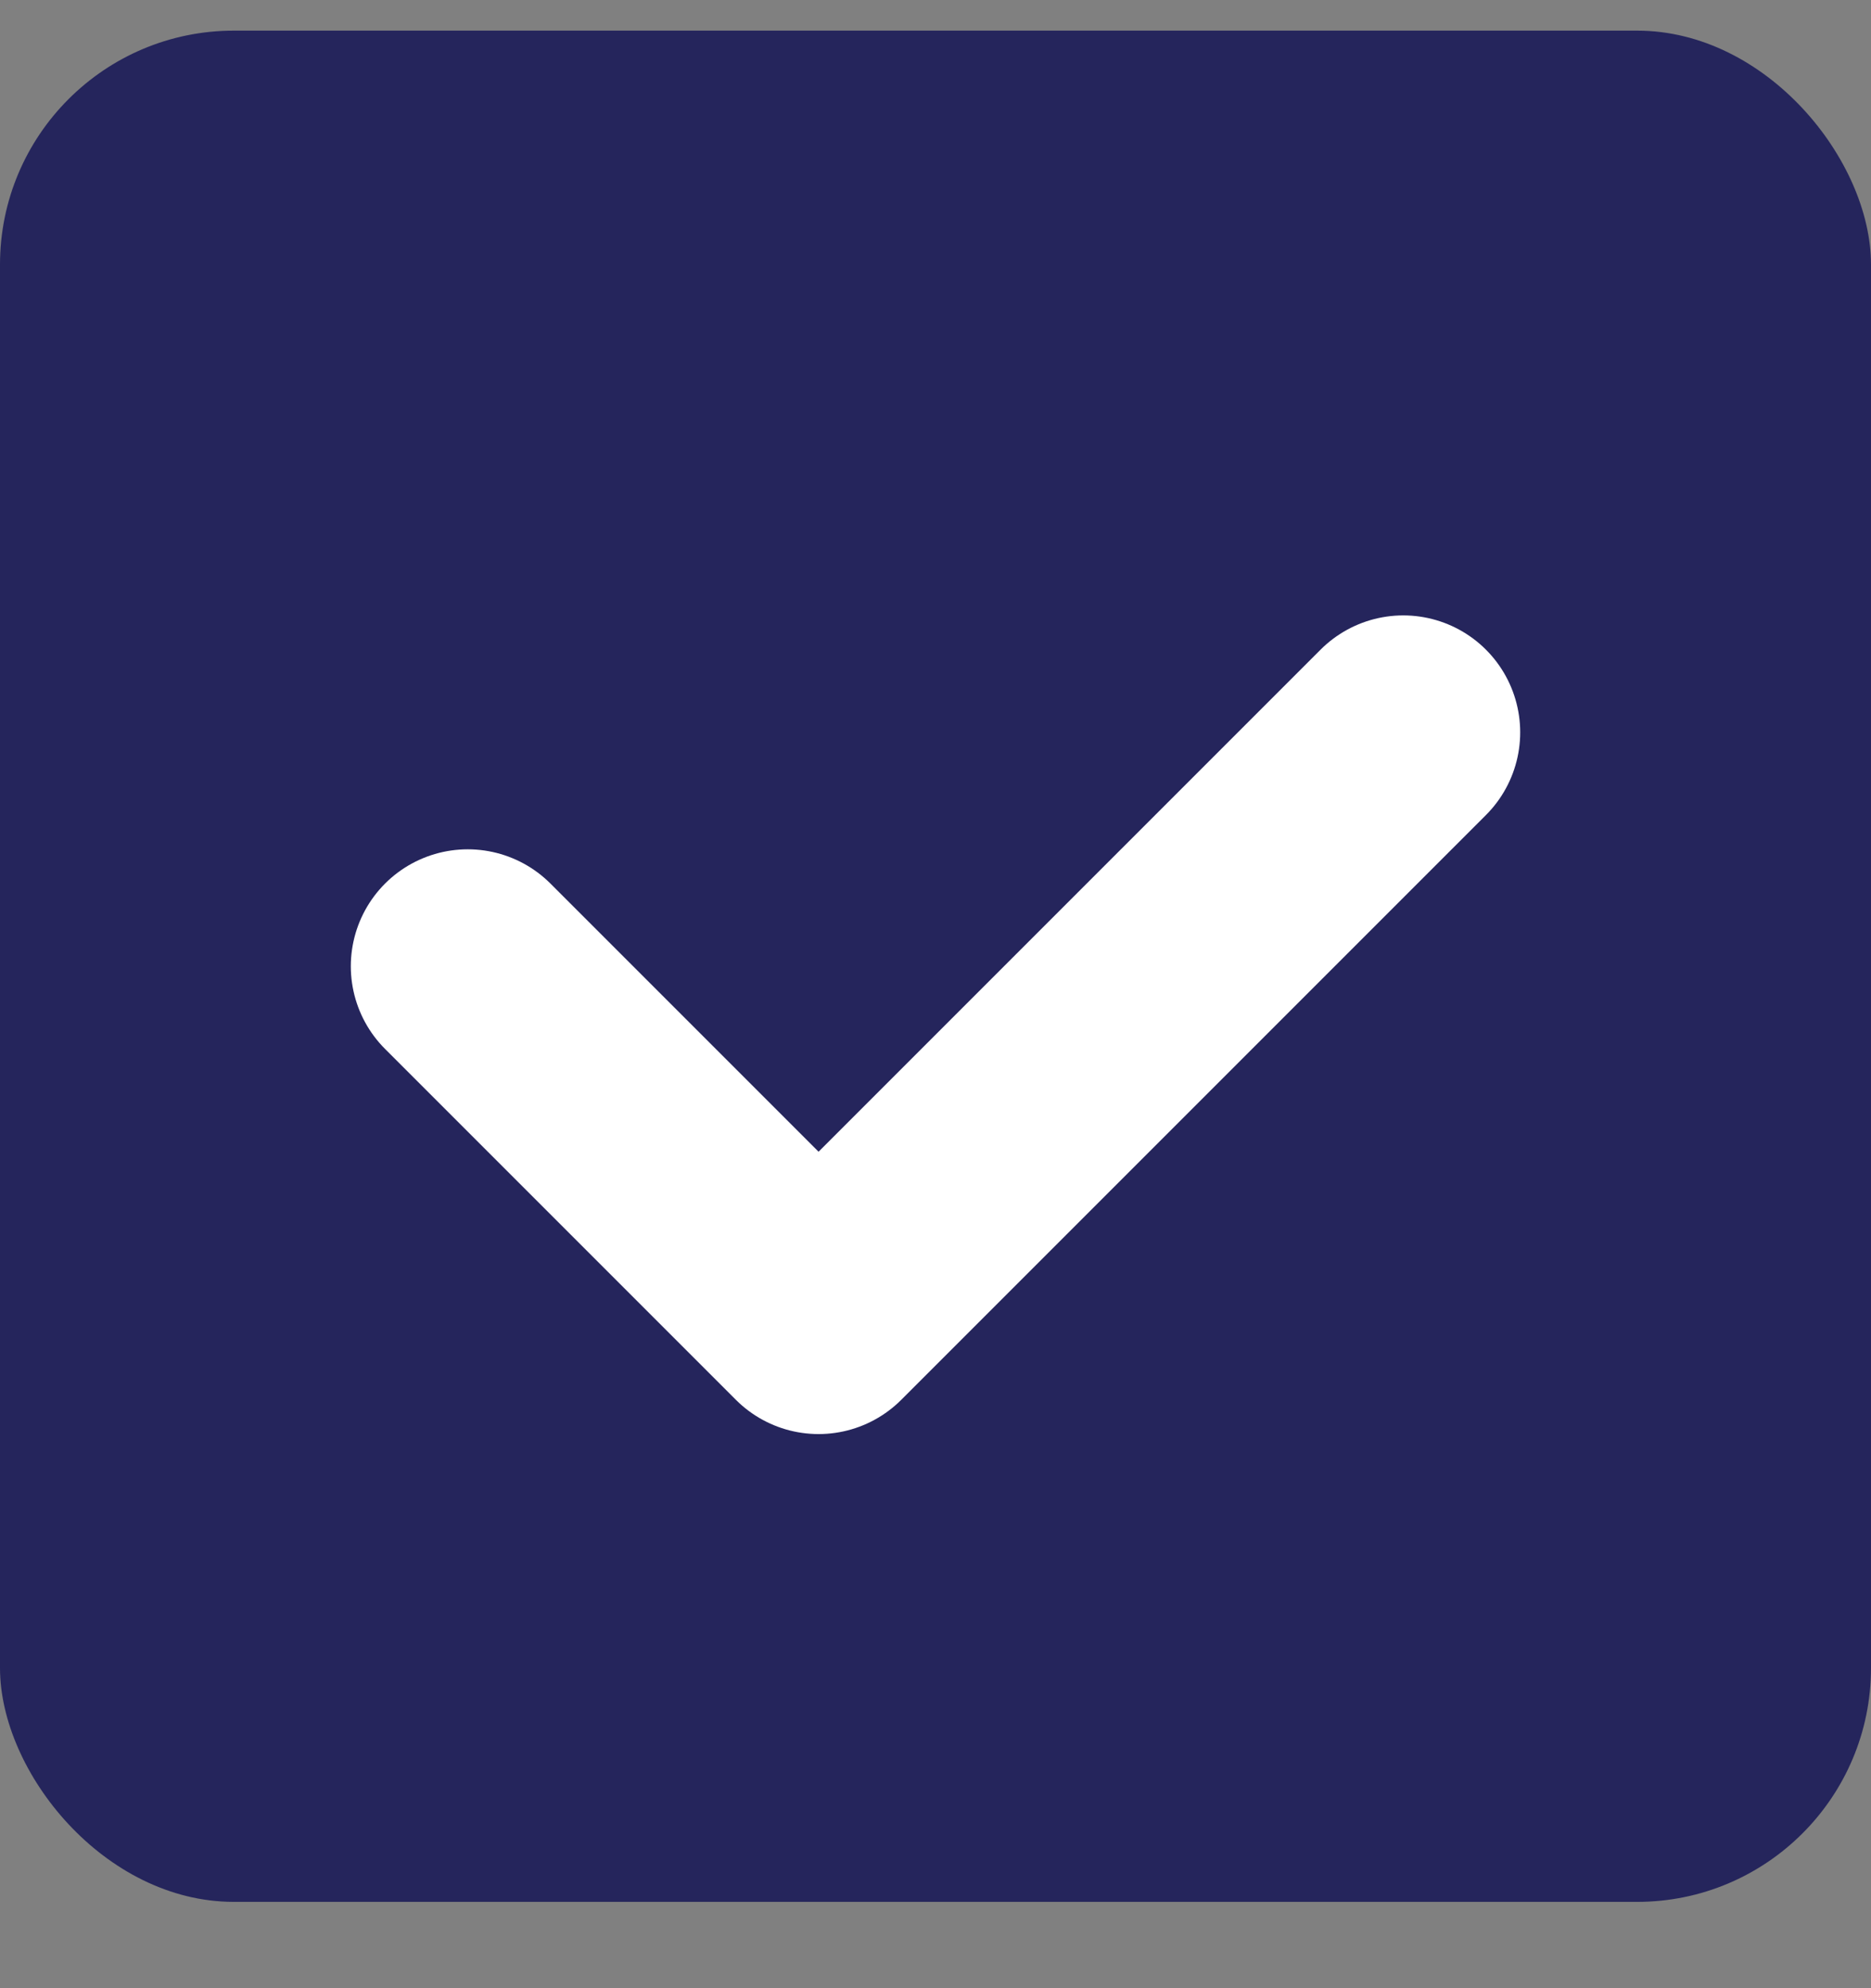
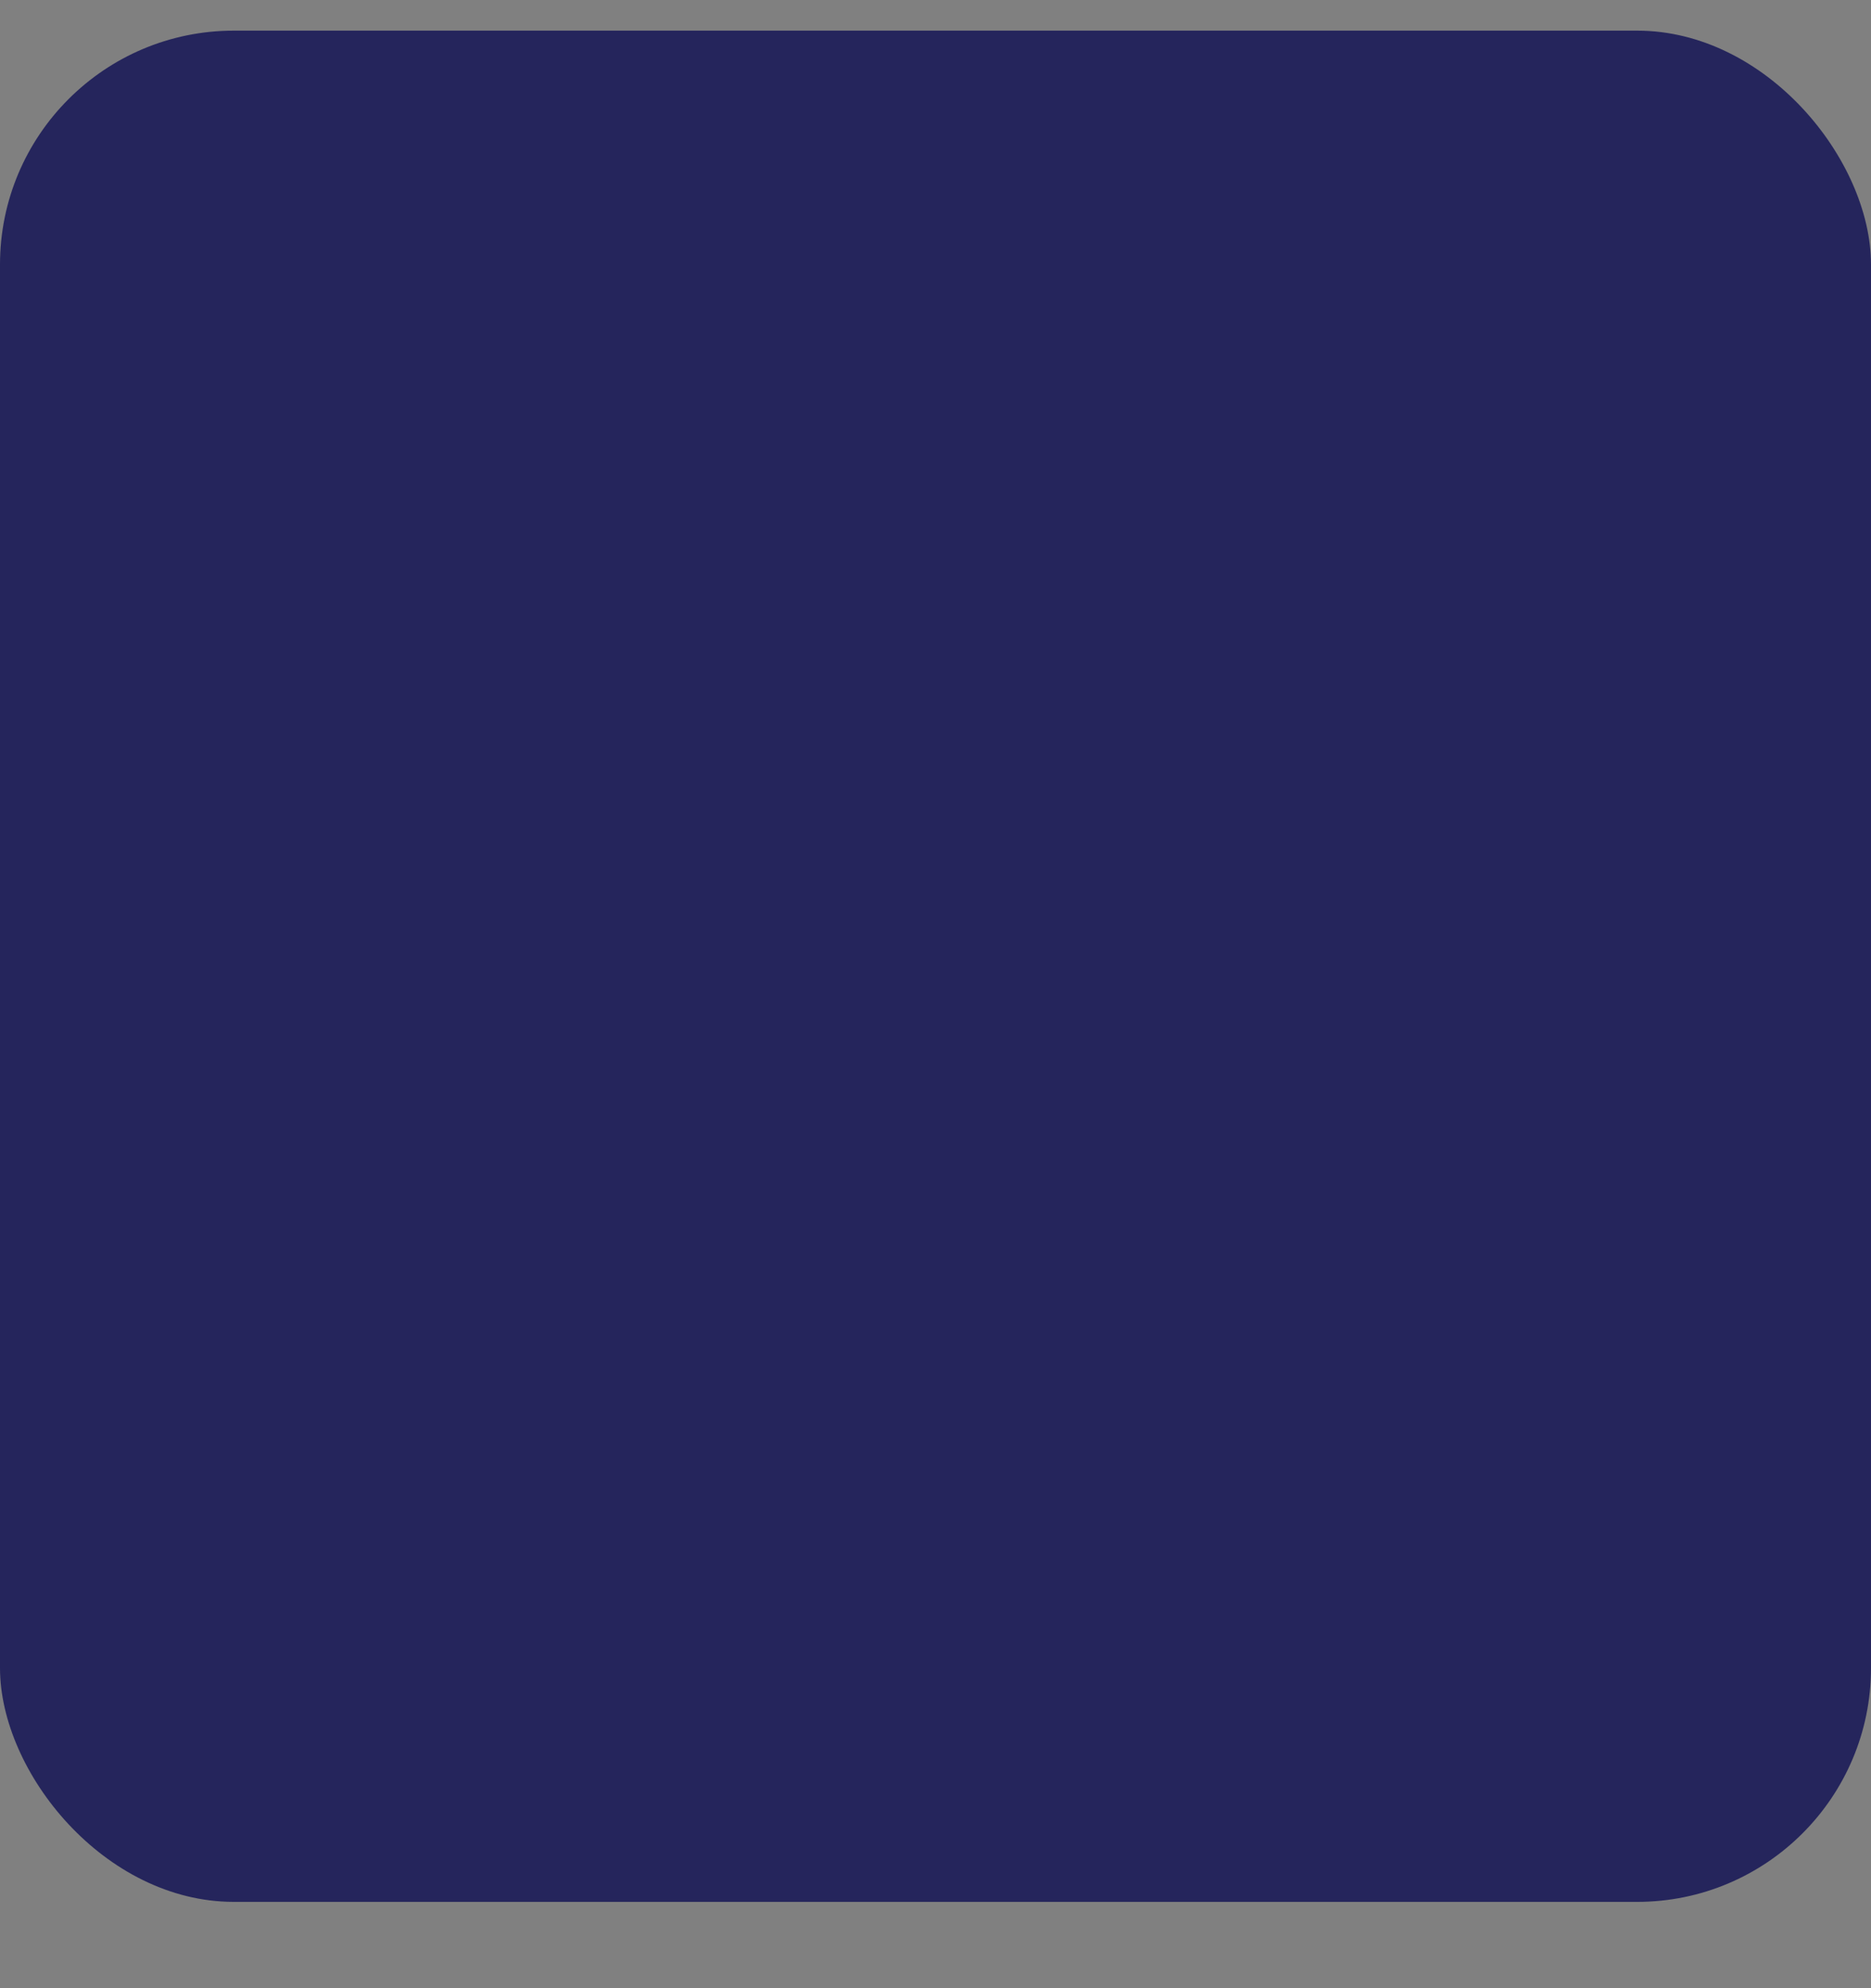
<svg xmlns="http://www.w3.org/2000/svg" width="16" height="17" viewBox="0 0 16 17" fill="none">
  <rect x="0" y="0" width="16" height="17" fill="#808080" stroke="none" />
  <rect y="0.262" width="16" height="16" rx="2" fill="#25255C" />
-   <path d="M4 8.262L7 11.262L12 6.262" stroke="white" stroke-width="2" stroke-linecap="round" stroke-linejoin="round" />
</svg>